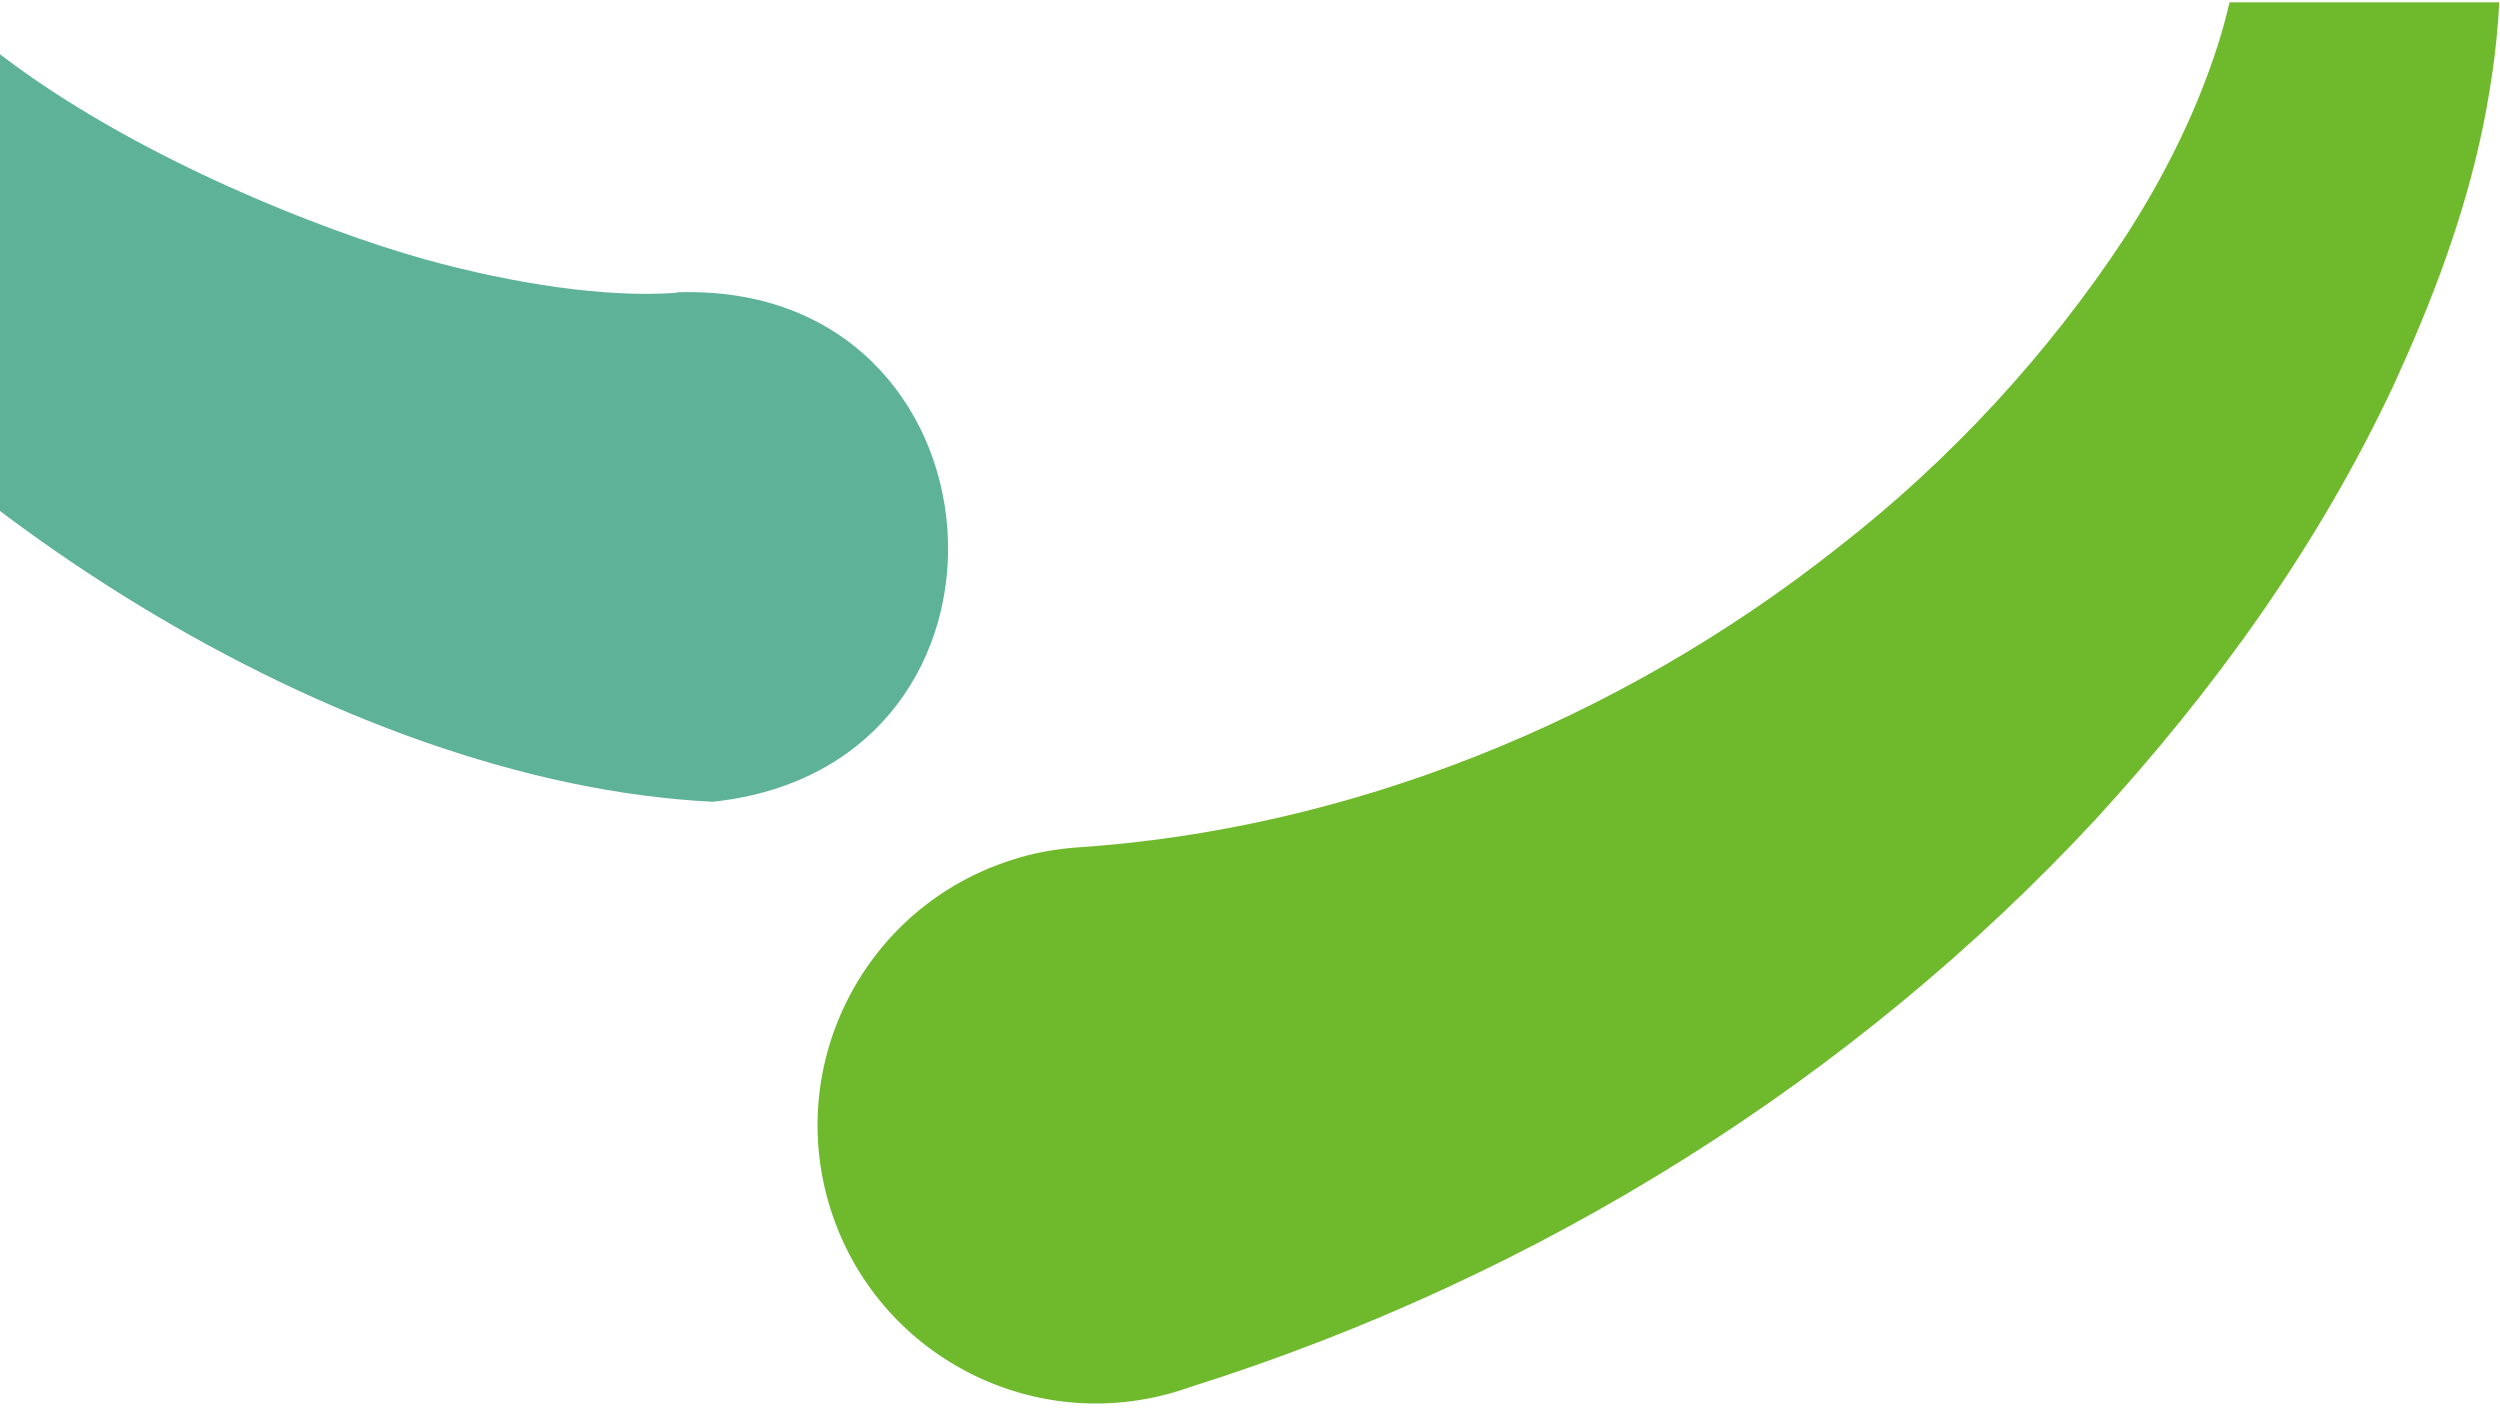
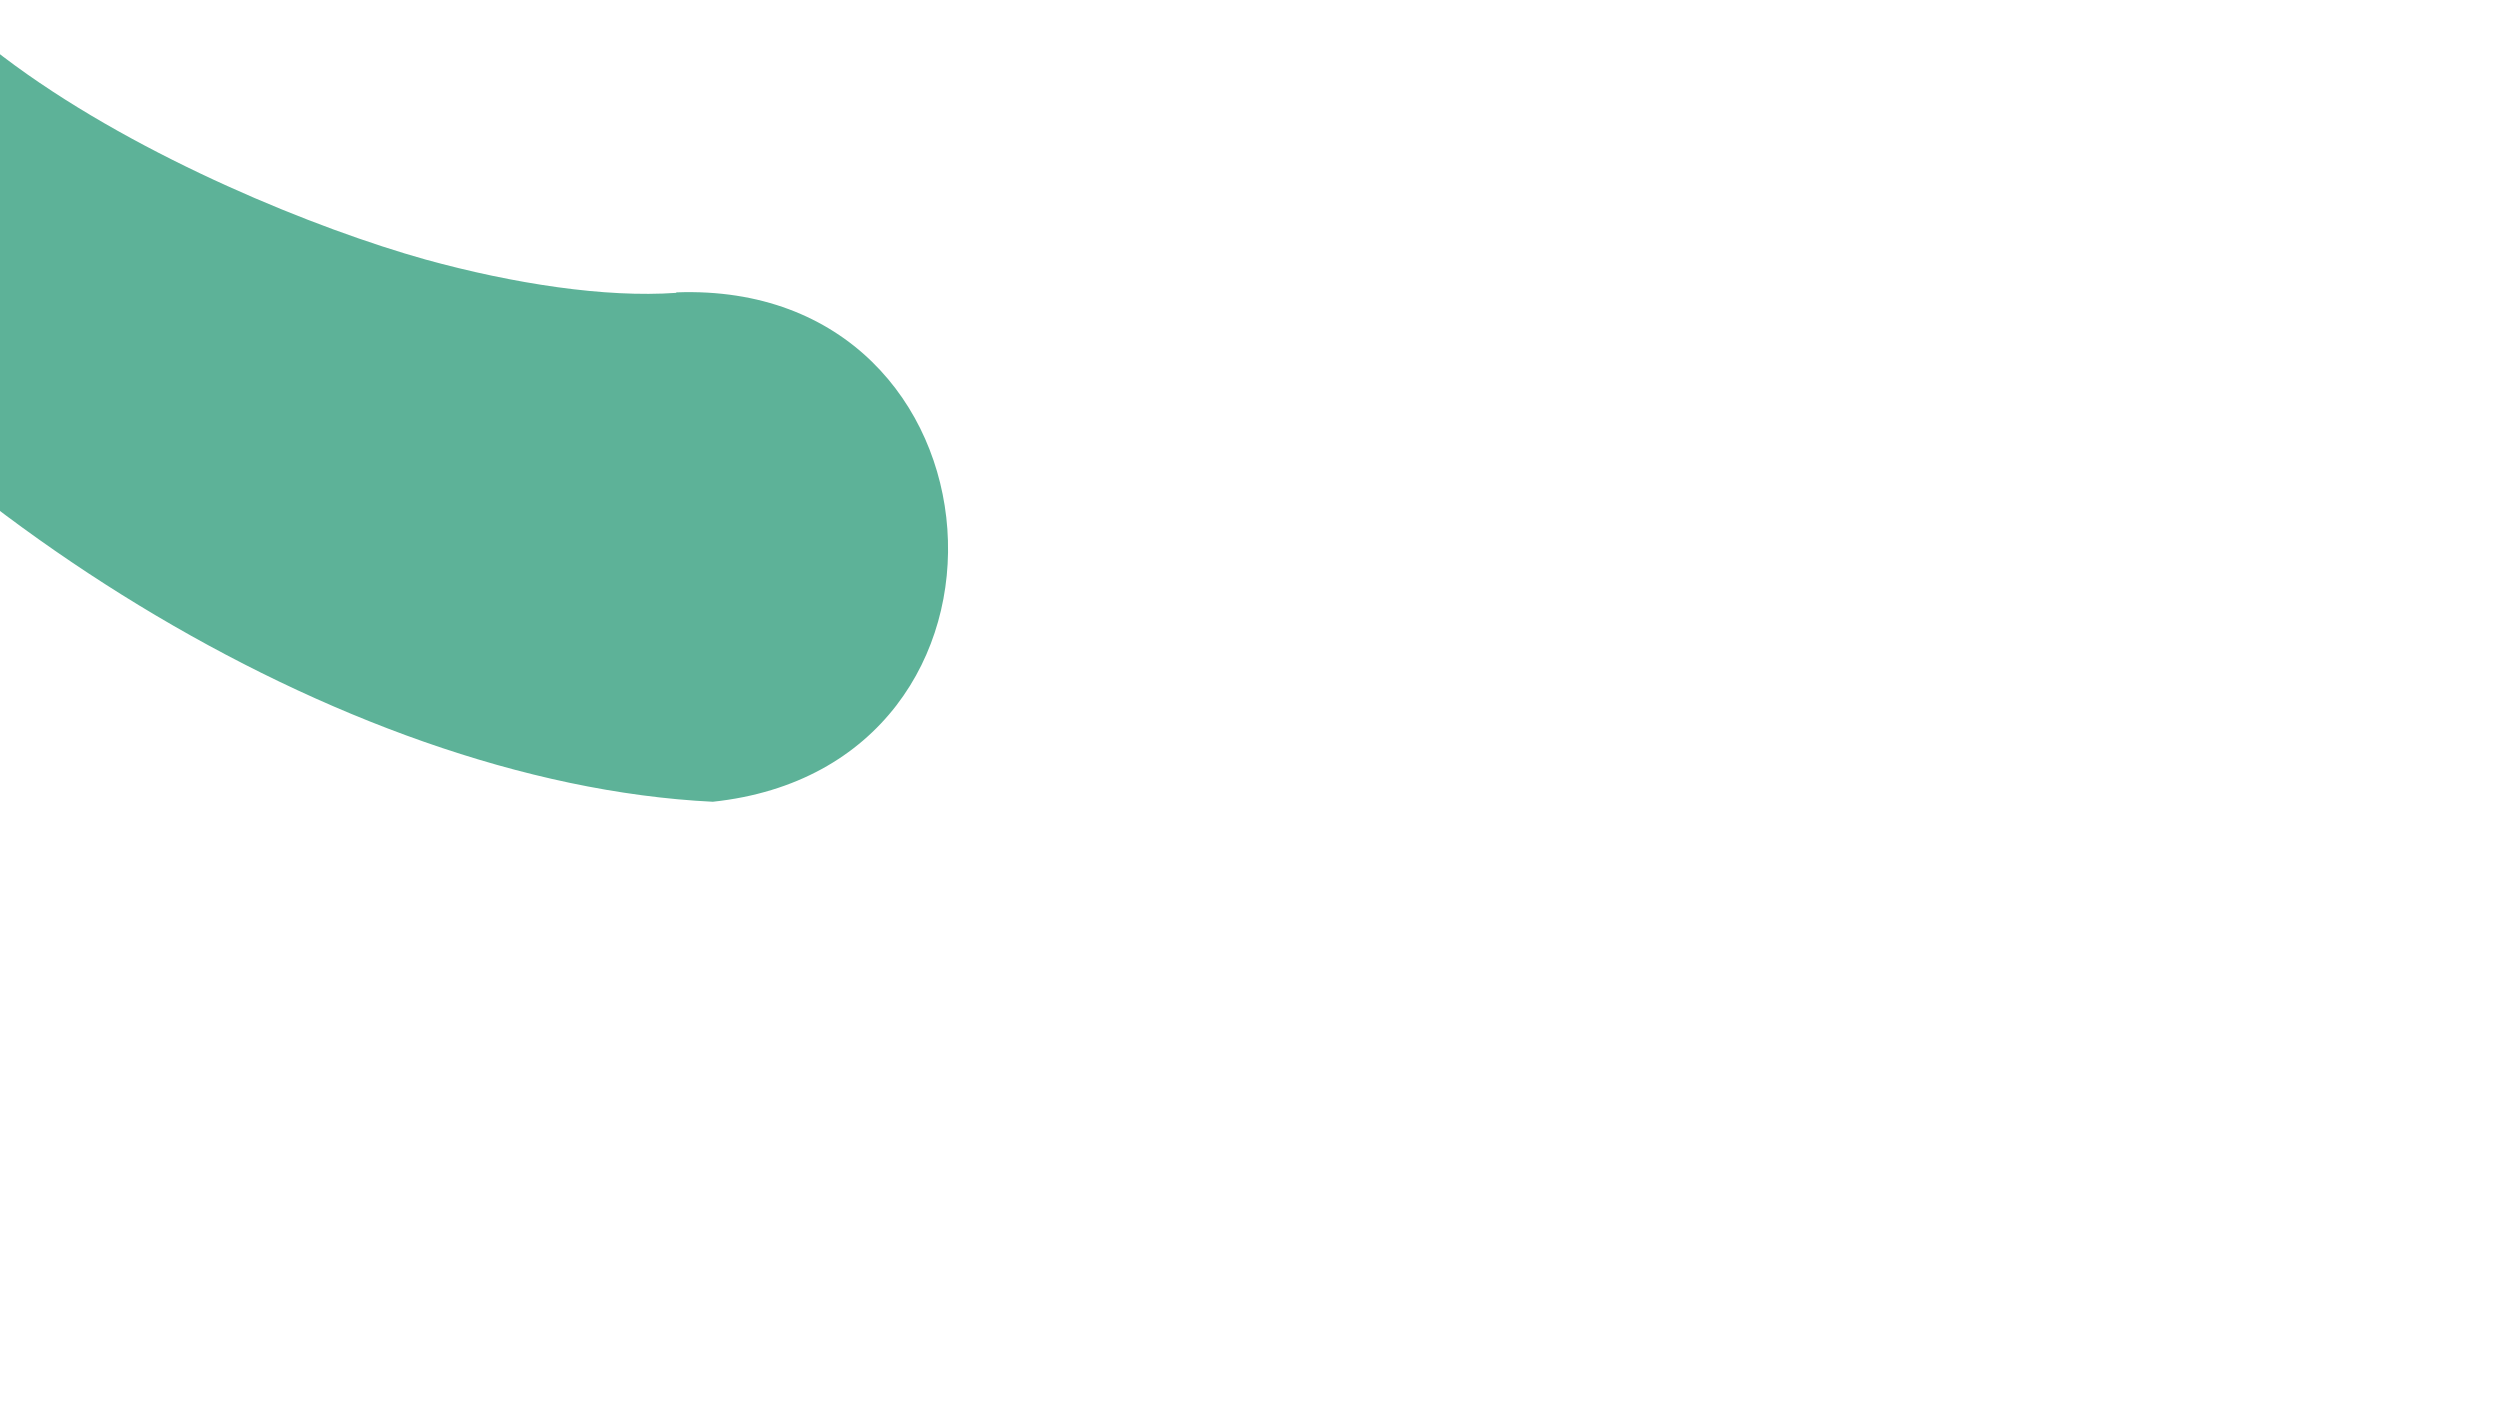
<svg xmlns="http://www.w3.org/2000/svg" width="339" height="191" viewBox="0 0 339 191" fill="none">
  <g clip-path="url(#clip0_40001236_957)">
    <path d="M91.669 39.712C82.107 40.385 69.716 38.5 57.73 35.201C28.167 26.921 -36.75 -3.038 -15.47 -35.622C10.254 -64.773 87.36 -43.499 114.835 -21.754C116.384 -20.542 118.269 -22.764 116.922 -24.11C91.468 -49.558 46.416 -71.236 6.954 -71.573C10.928 -76.218 13.756 -81.94 14.766 -88.403C17.796 -107.052 5.069 -124.623 -13.585 -127.653C-32.238 -130.682 -49.747 -117.958 -52.71 -99.31C-55.336 -83.017 -46.043 -67.601 -31.228 -61.945C-59.646 -43.432 -64.225 -2.23 -42.137 26.719C-13.719 67.516 45.81 106.227 96.653 108.718C142.243 103.871 137.529 37.962 91.737 39.645L91.669 39.712Z" fill="#5DB298" />
-     <path d="M336.185 -23.369C335.713 -25.254 335.107 -26.803 334.501 -28.284C333.895 -29.832 333.356 -31.313 332.615 -32.862C331.269 -35.891 329.652 -38.921 327.902 -41.883C324.265 -47.807 319.551 -53.395 313.827 -57.906C311.807 -59.454 309.719 -60.868 307.565 -62.08C323.322 -70.764 333.693 -87.73 332.885 -106.917C331.74 -133.846 308.979 -154.783 282.042 -153.639C255.106 -152.494 234.163 -129.739 235.308 -102.81C235.914 -88.74 242.446 -76.352 252.345 -67.87C248.439 -67.062 244.601 -66.119 240.83 -65.109C229.92 -62.012 219.55 -58.175 209.381 -53.866C199.28 -49.558 189.381 -44.912 179.684 -40.133C169.785 -35.352 159.5 -30.034 159.5 -30.034L162.732 -26.668C162.732 -26.668 174.229 -26.264 184.061 -30.034C194.027 -33.804 204.129 -37.103 214.297 -39.998C224.466 -42.758 234.634 -45.384 244.803 -46.663C254.904 -48.077 264.938 -48.413 273.961 -46.999C282.985 -45.586 290.325 -41.883 294.904 -36.632C297.194 -33.939 299.08 -30.842 300.426 -27.274C301.1 -25.456 301.706 -23.571 302.245 -21.551C302.514 -20.609 302.716 -19.532 302.918 -18.522C303.12 -17.445 303.322 -16.435 303.457 -15.694C304.4 -9.097 303.053 -0.614 300.224 7.667C297.396 16.015 293.221 24.363 288.103 32.24C277.732 47.993 264.466 62.4 249.314 74.182C219.146 98.081 182.445 112.488 146.081 114.912C143.185 115.114 140.087 115.653 137.259 116.595C117.393 122.856 106.349 144.063 112.612 163.923C118.875 183.783 140.087 194.824 159.953 188.563L161.367 188.092C209.179 173.012 251.604 146.15 284.13 111.142C300.292 93.503 314.366 74.047 324.669 52.032C329.72 40.992 334.164 29.479 336.723 17.025C339.215 4.57 340.36 -8.962 336.454 -23.436L336.185 -23.369Z" fill="#6FBA2C" />
  </g>
  <defs>
    <clipPath id="clip0_40001236_957">
      <rect width="395" height="190" fill="white" transform="translate(-56 0.316)" />
    </clipPath>
  </defs>
</svg>